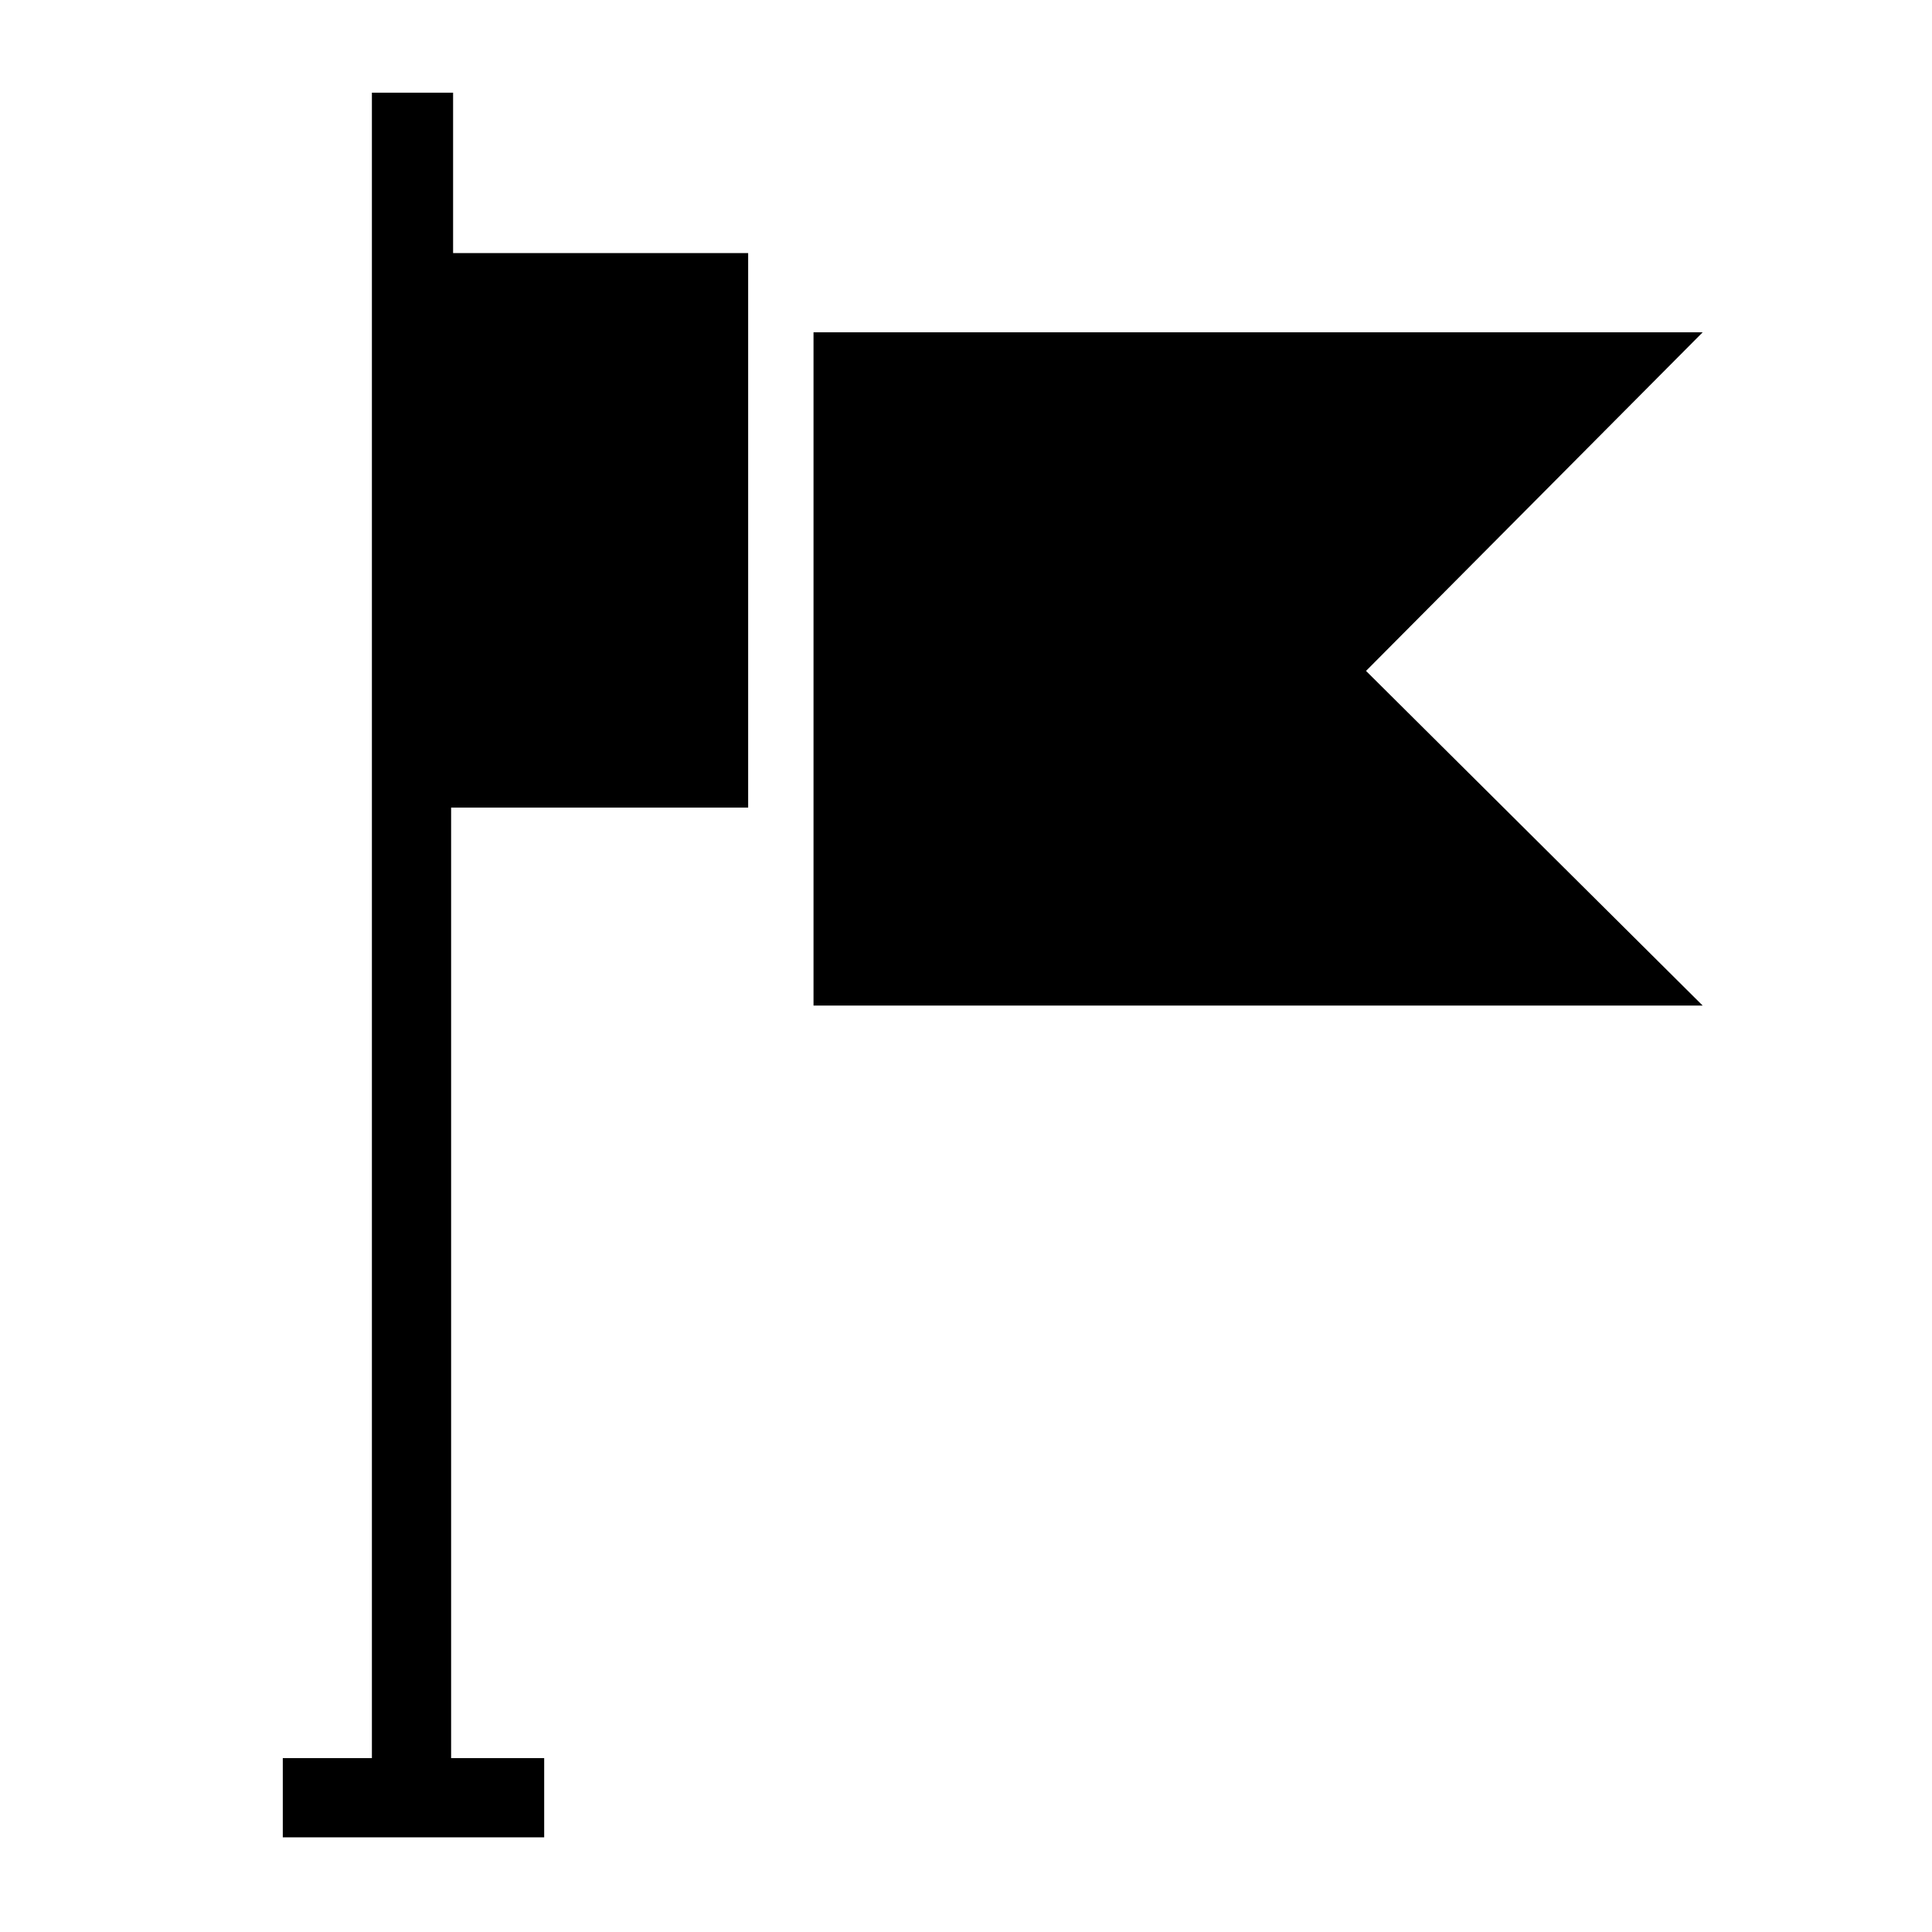
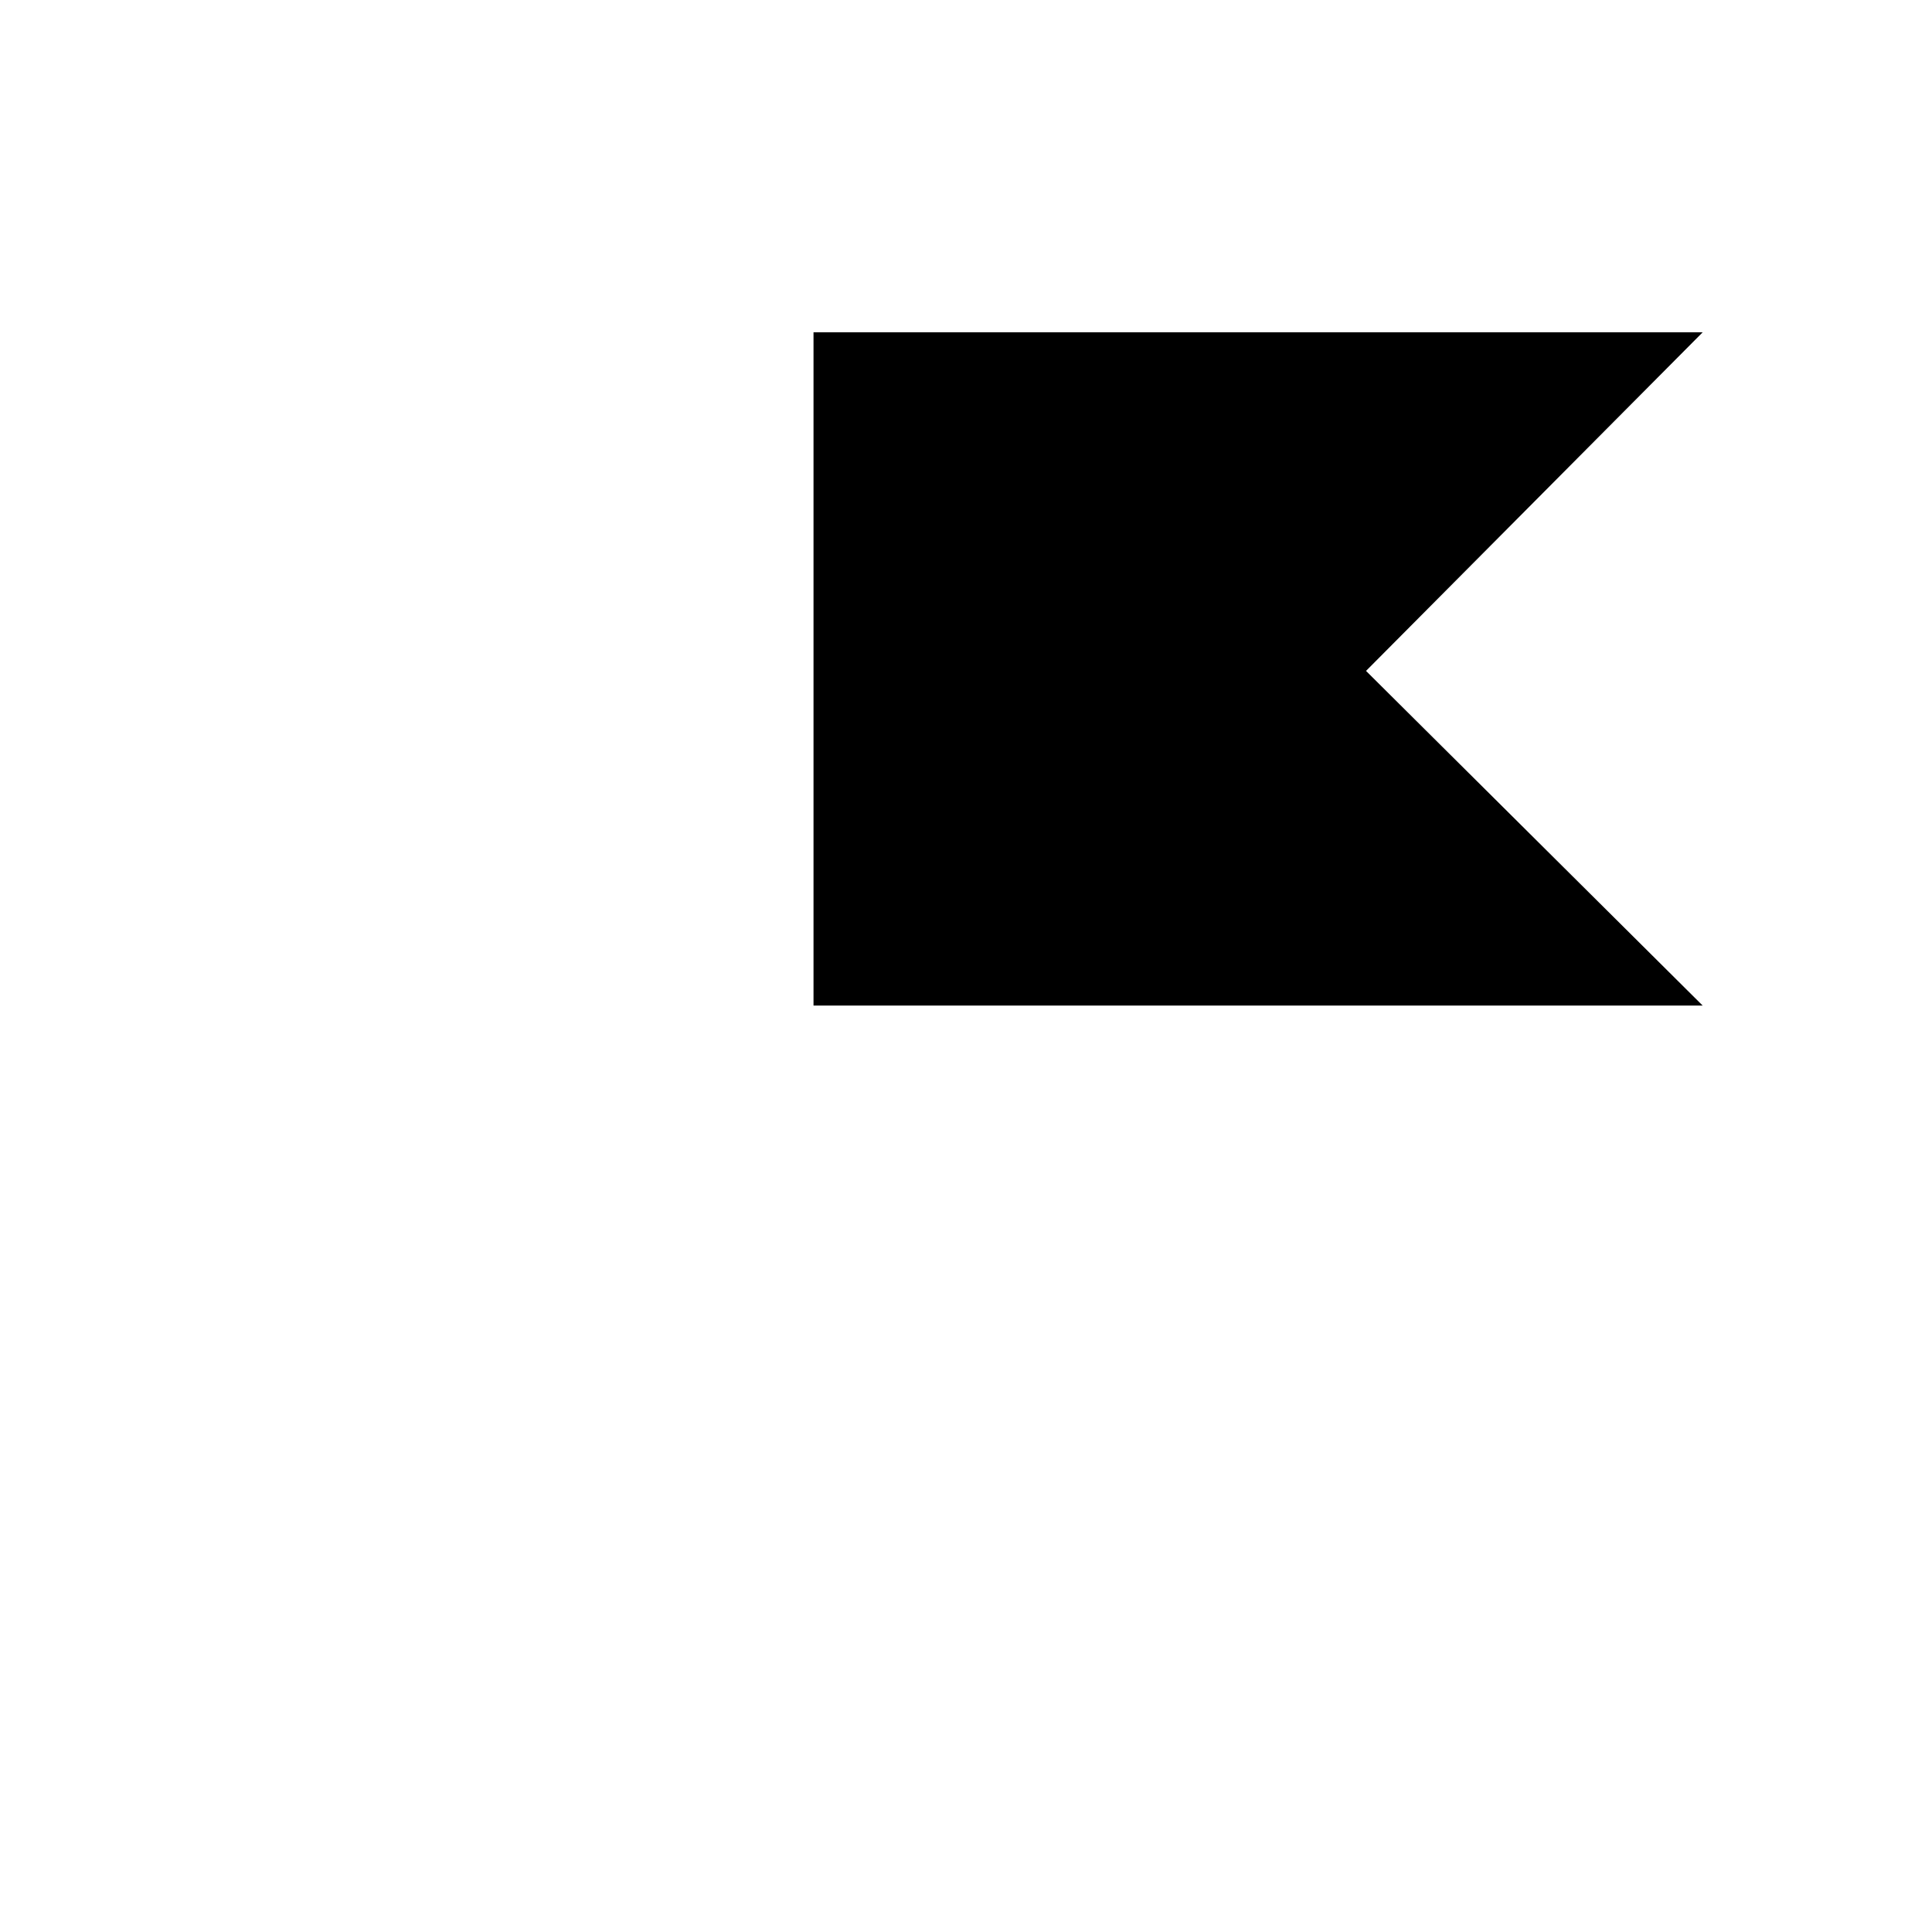
<svg xmlns="http://www.w3.org/2000/svg" fill="#000000" width="800px" height="800px" version="1.1" viewBox="144 144 512 512">
  <g>
-     <path d="m263.55 358.02h78.719v-146.95h-78.195v-42.508h-21.516v441.36h-23.617v20.992h69.273v-20.992h-24.664z" />
    <path d="m595.23 232.06h-235.64v178.43h235.64l-89.219-88.691z" />
  </g>
</svg>